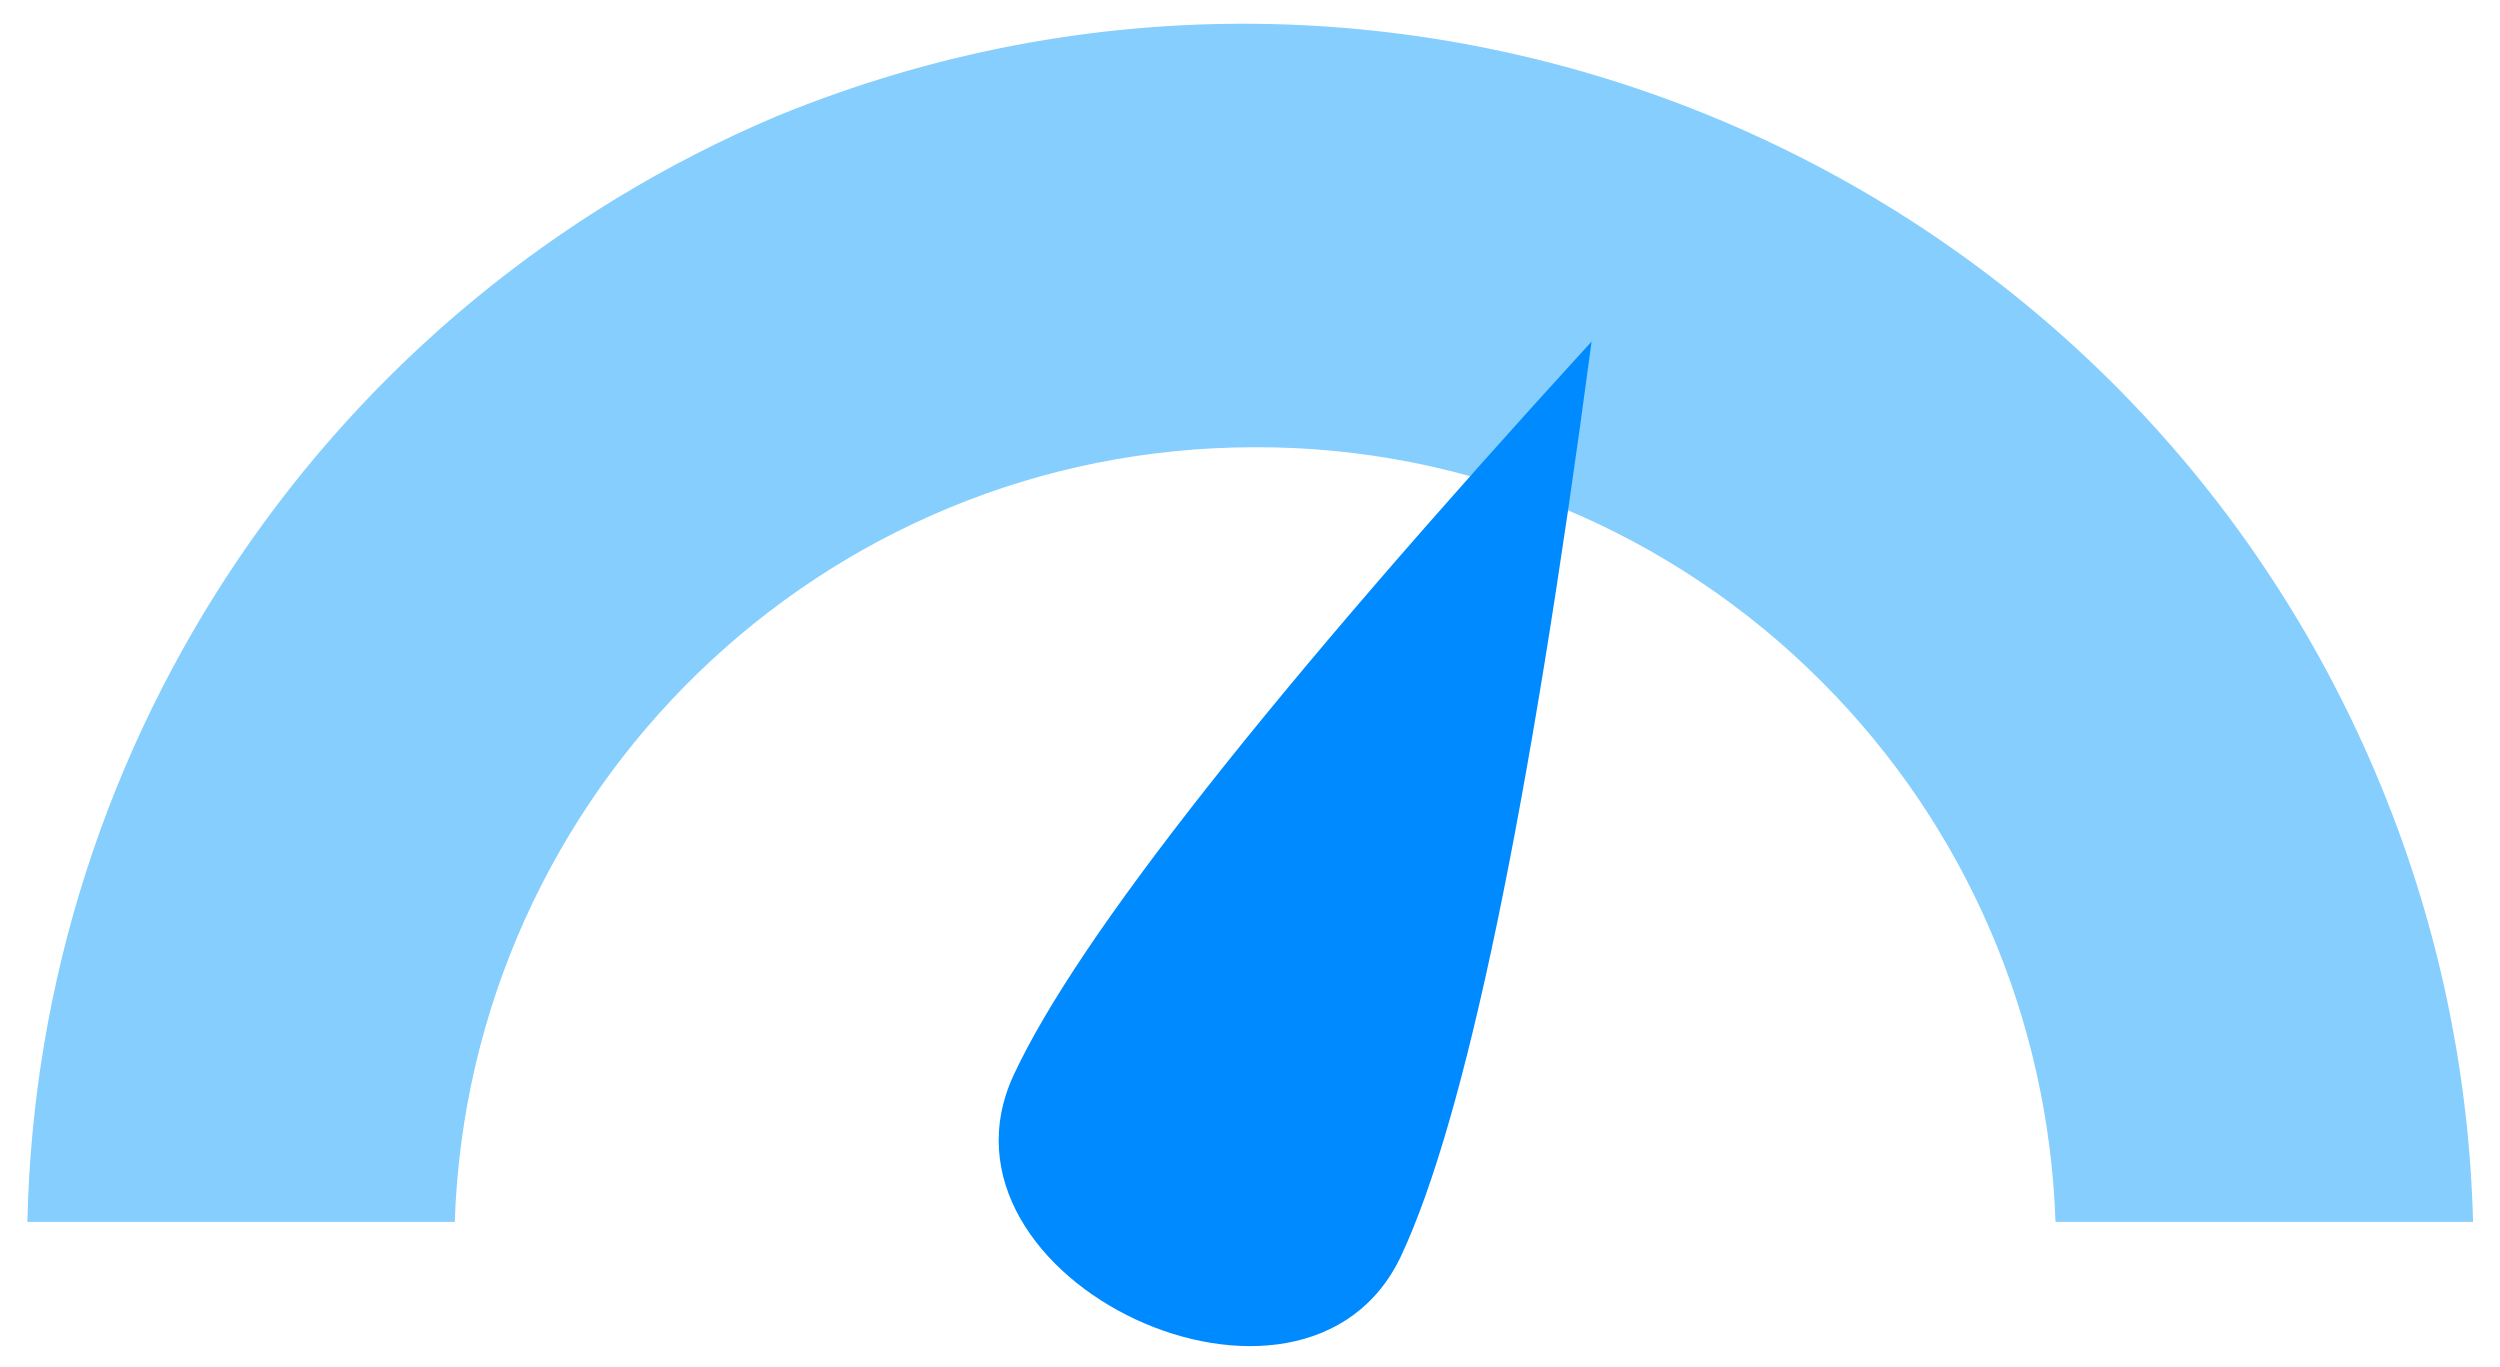
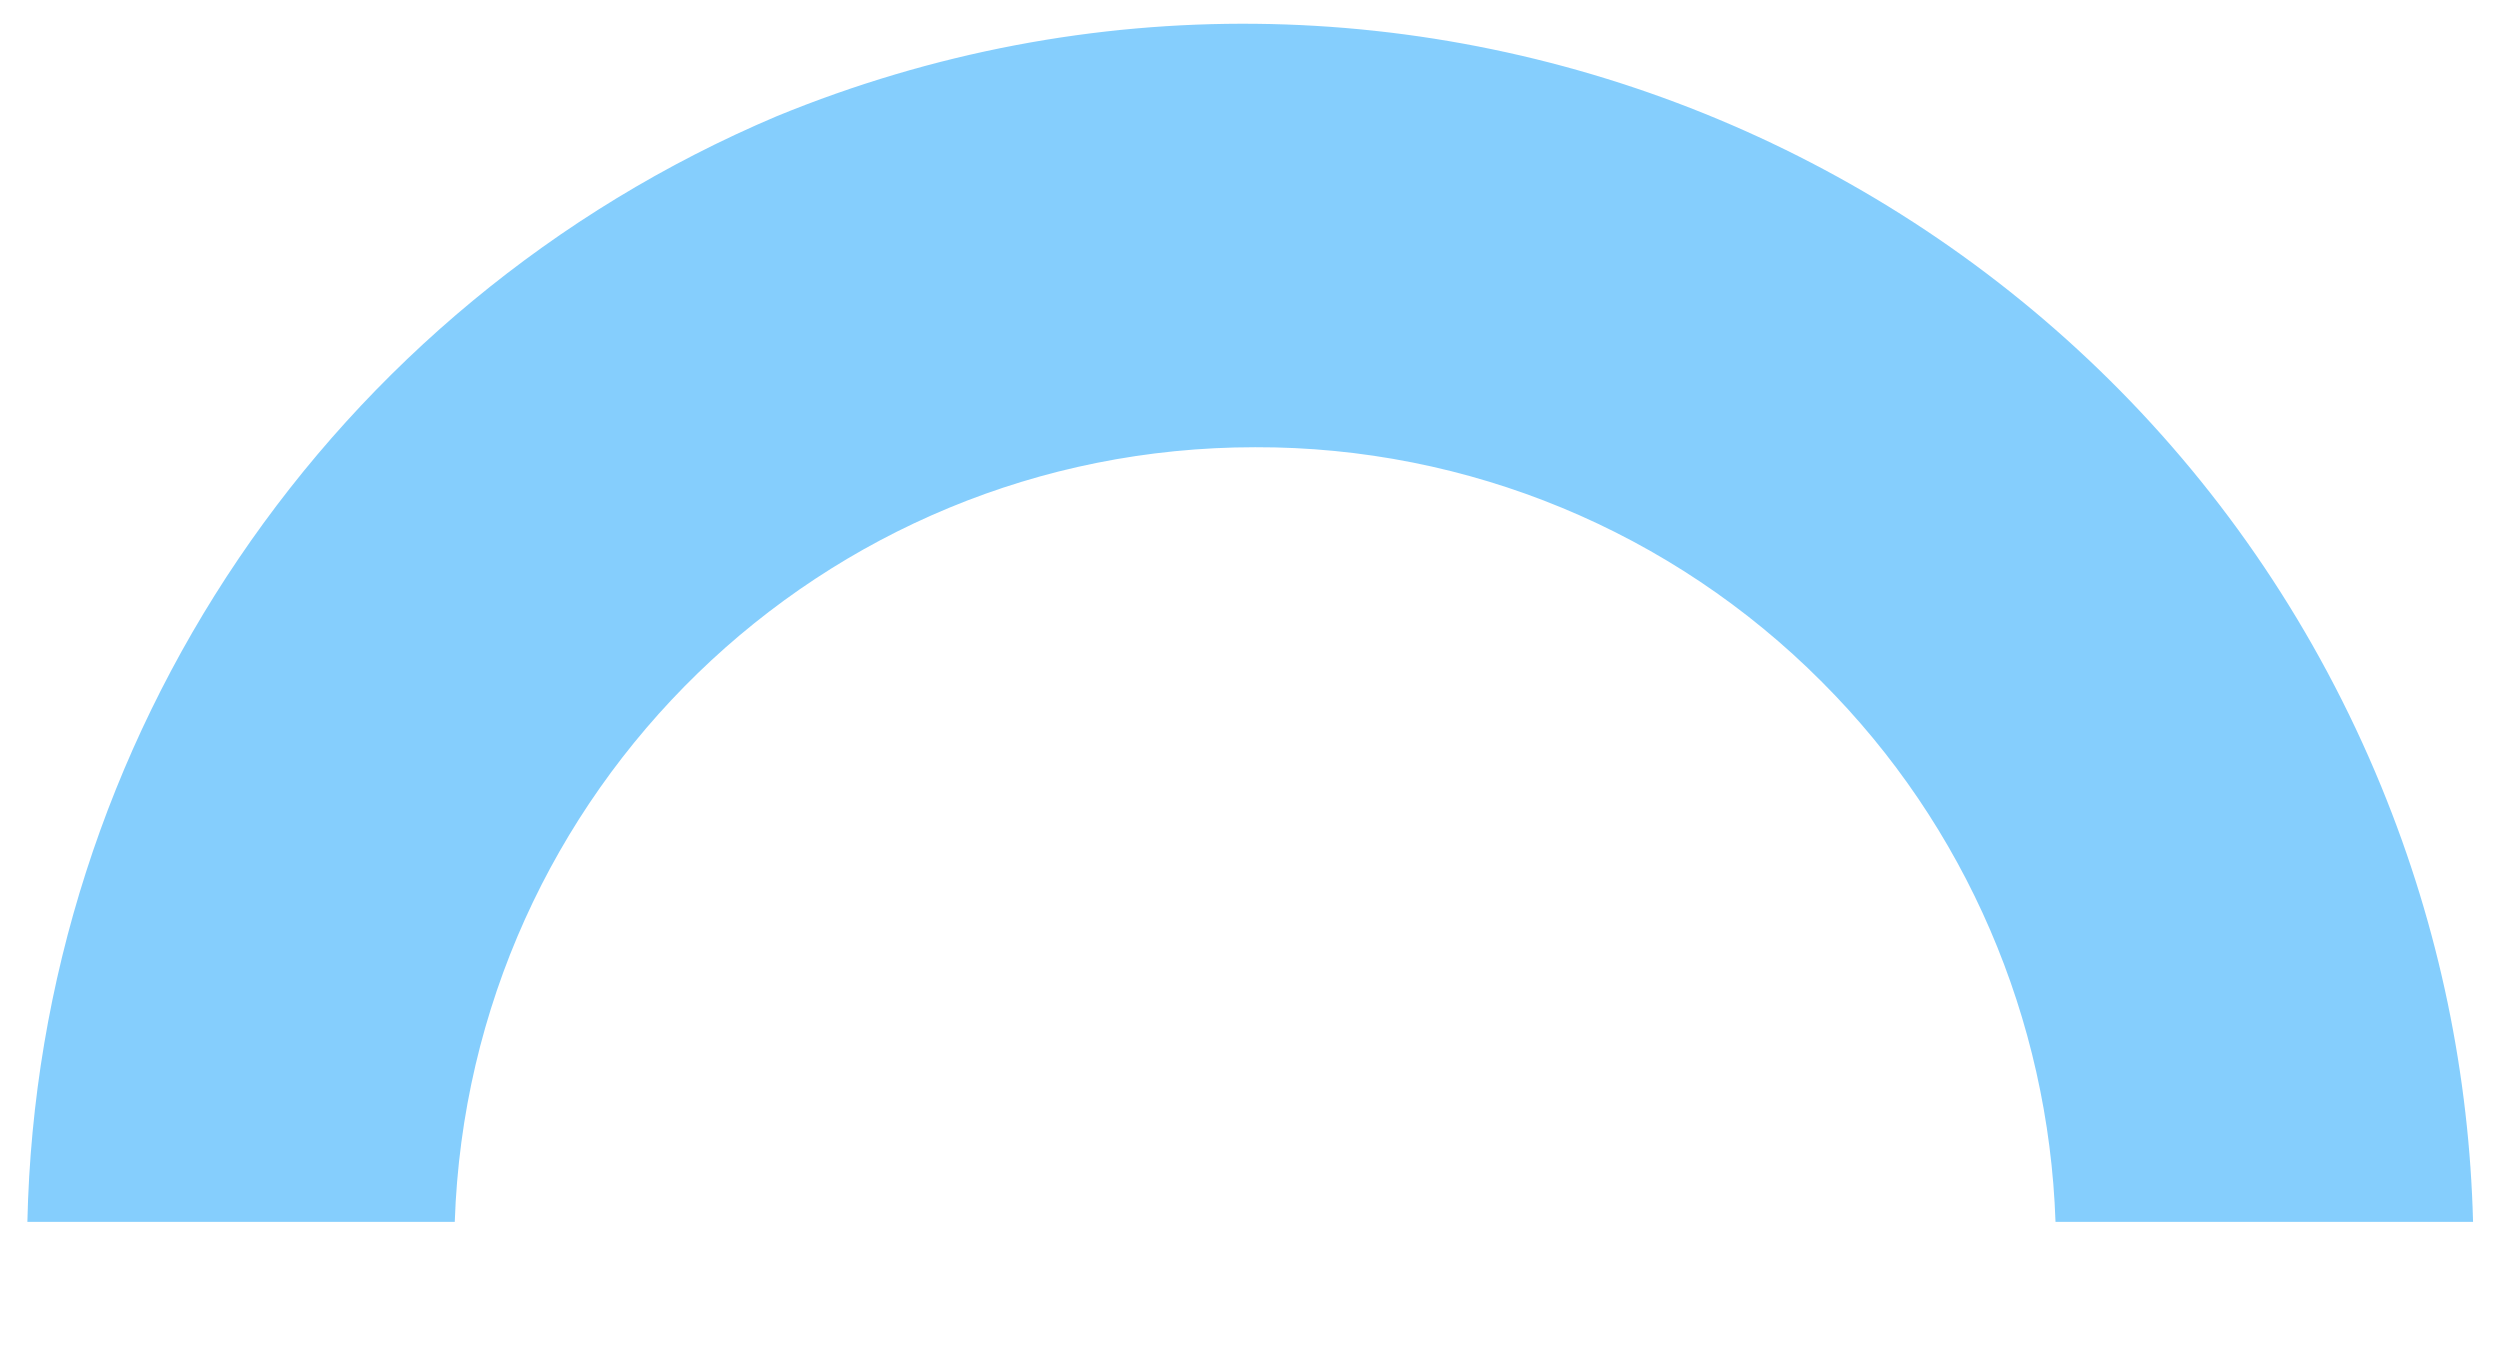
<svg xmlns="http://www.w3.org/2000/svg" width="64px" height="35px" viewBox="0 0 64 35" version="1.1">
  <title>Group 216</title>
  <desc>Created with Sketch.</desc>
  <g id="Page" stroke="none" stroke-width="1" fill="none" fill-rule="evenodd">
    <g id="Individual-Service:-Technical-SEO-" transform="translate(-1691, -2453)" fill-rule="nonzero">
      <g id="Group-216" transform="translate(1691.701, 2453.608)">
        <path d="M10.941,30.671 C11.31,19.66 20.33,10.841 31.43,10.841 C36.876,10.826 42.101,12.99 45.942,16.851 C49.627,20.536 51.743,25.481 51.92,30.671 L62.609,30.671 C62.513,26.945 61.758,23.176 60.259,19.526 C53.653,3.445 35.263,-4.236 19.182,2.368 C7.751,7.208 0.268,18.303 0,30.671 L10.941,30.671 Z" id="Path-217" fill="#52B9FC" opacity="0.7" style="mix-blend-mode: multiply;" />
-         <path d="M34.207,6.841 C37.856,18.471 39.68,26.225 39.68,30.101 C39.68,35.916 28.734,35.916 28.734,30.101 C28.734,26.225 30.558,18.471 34.207,6.841 Z" id="Path-216" fill="#008AFF" style="mix-blend-mode: multiply;" transform="translate(34.207, 20.652) rotate(25) translate(-34.207, -20.652) " />
      </g>
    </g>
  </g>
</svg>